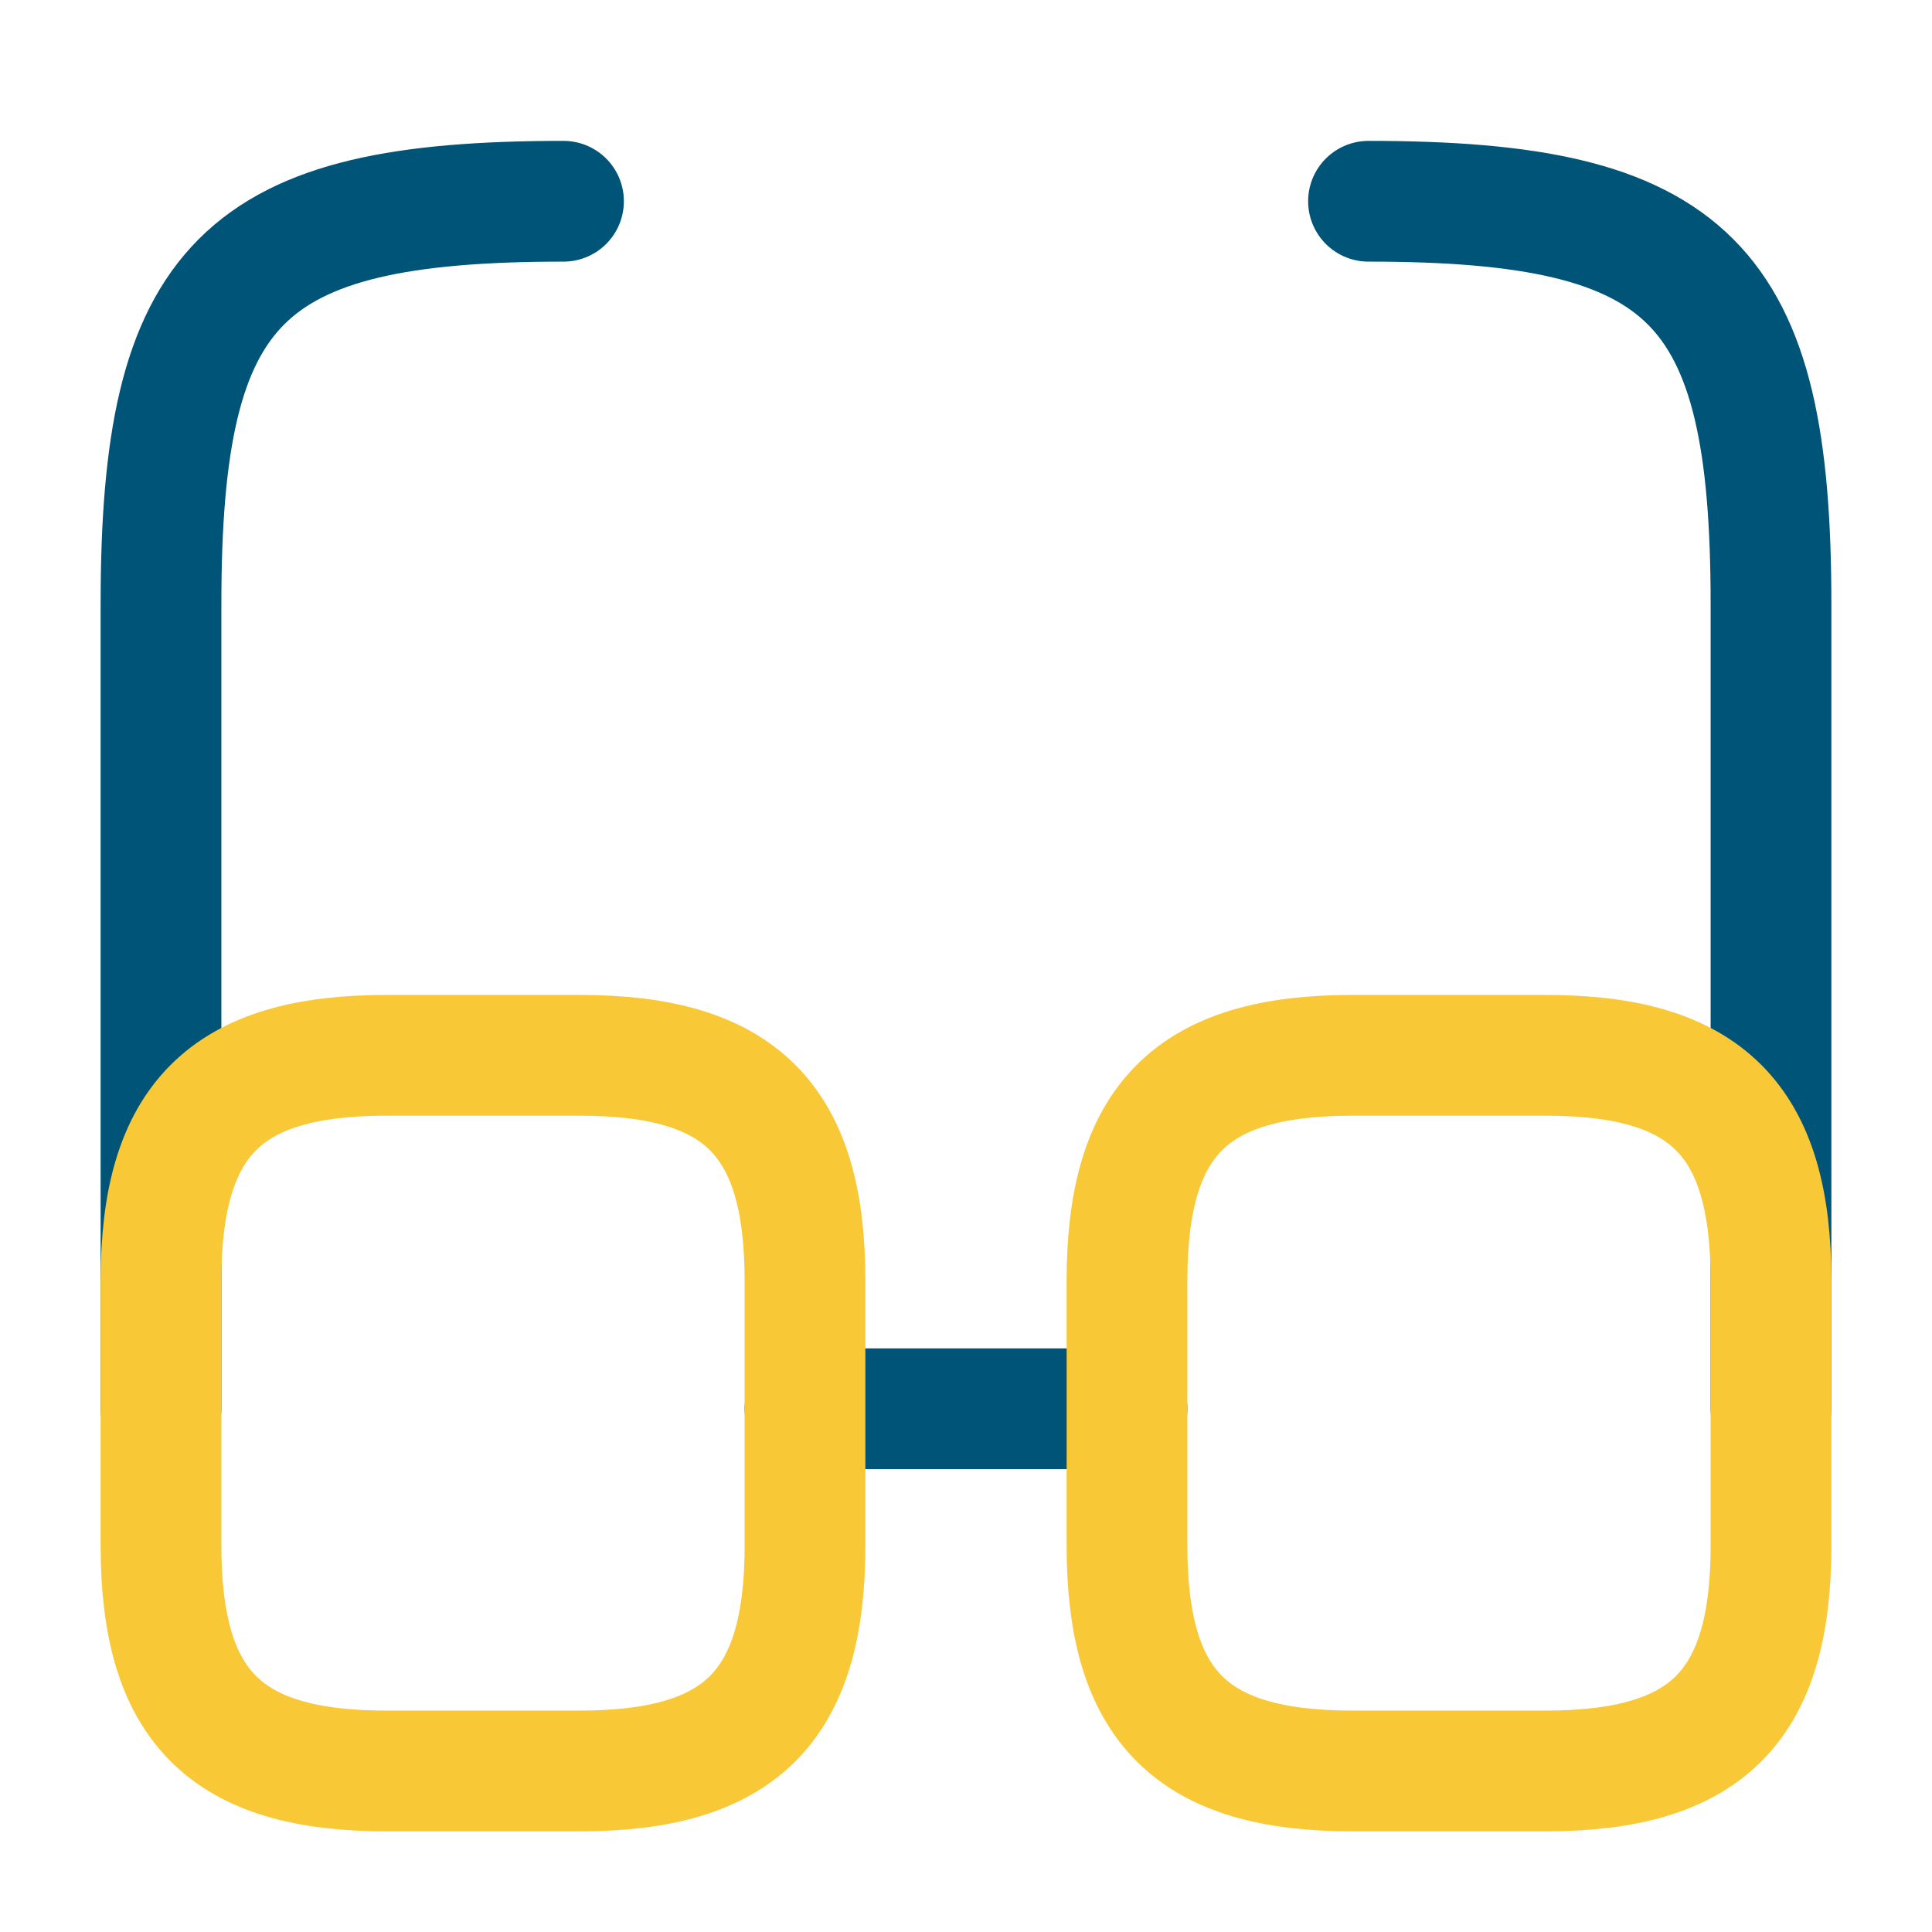
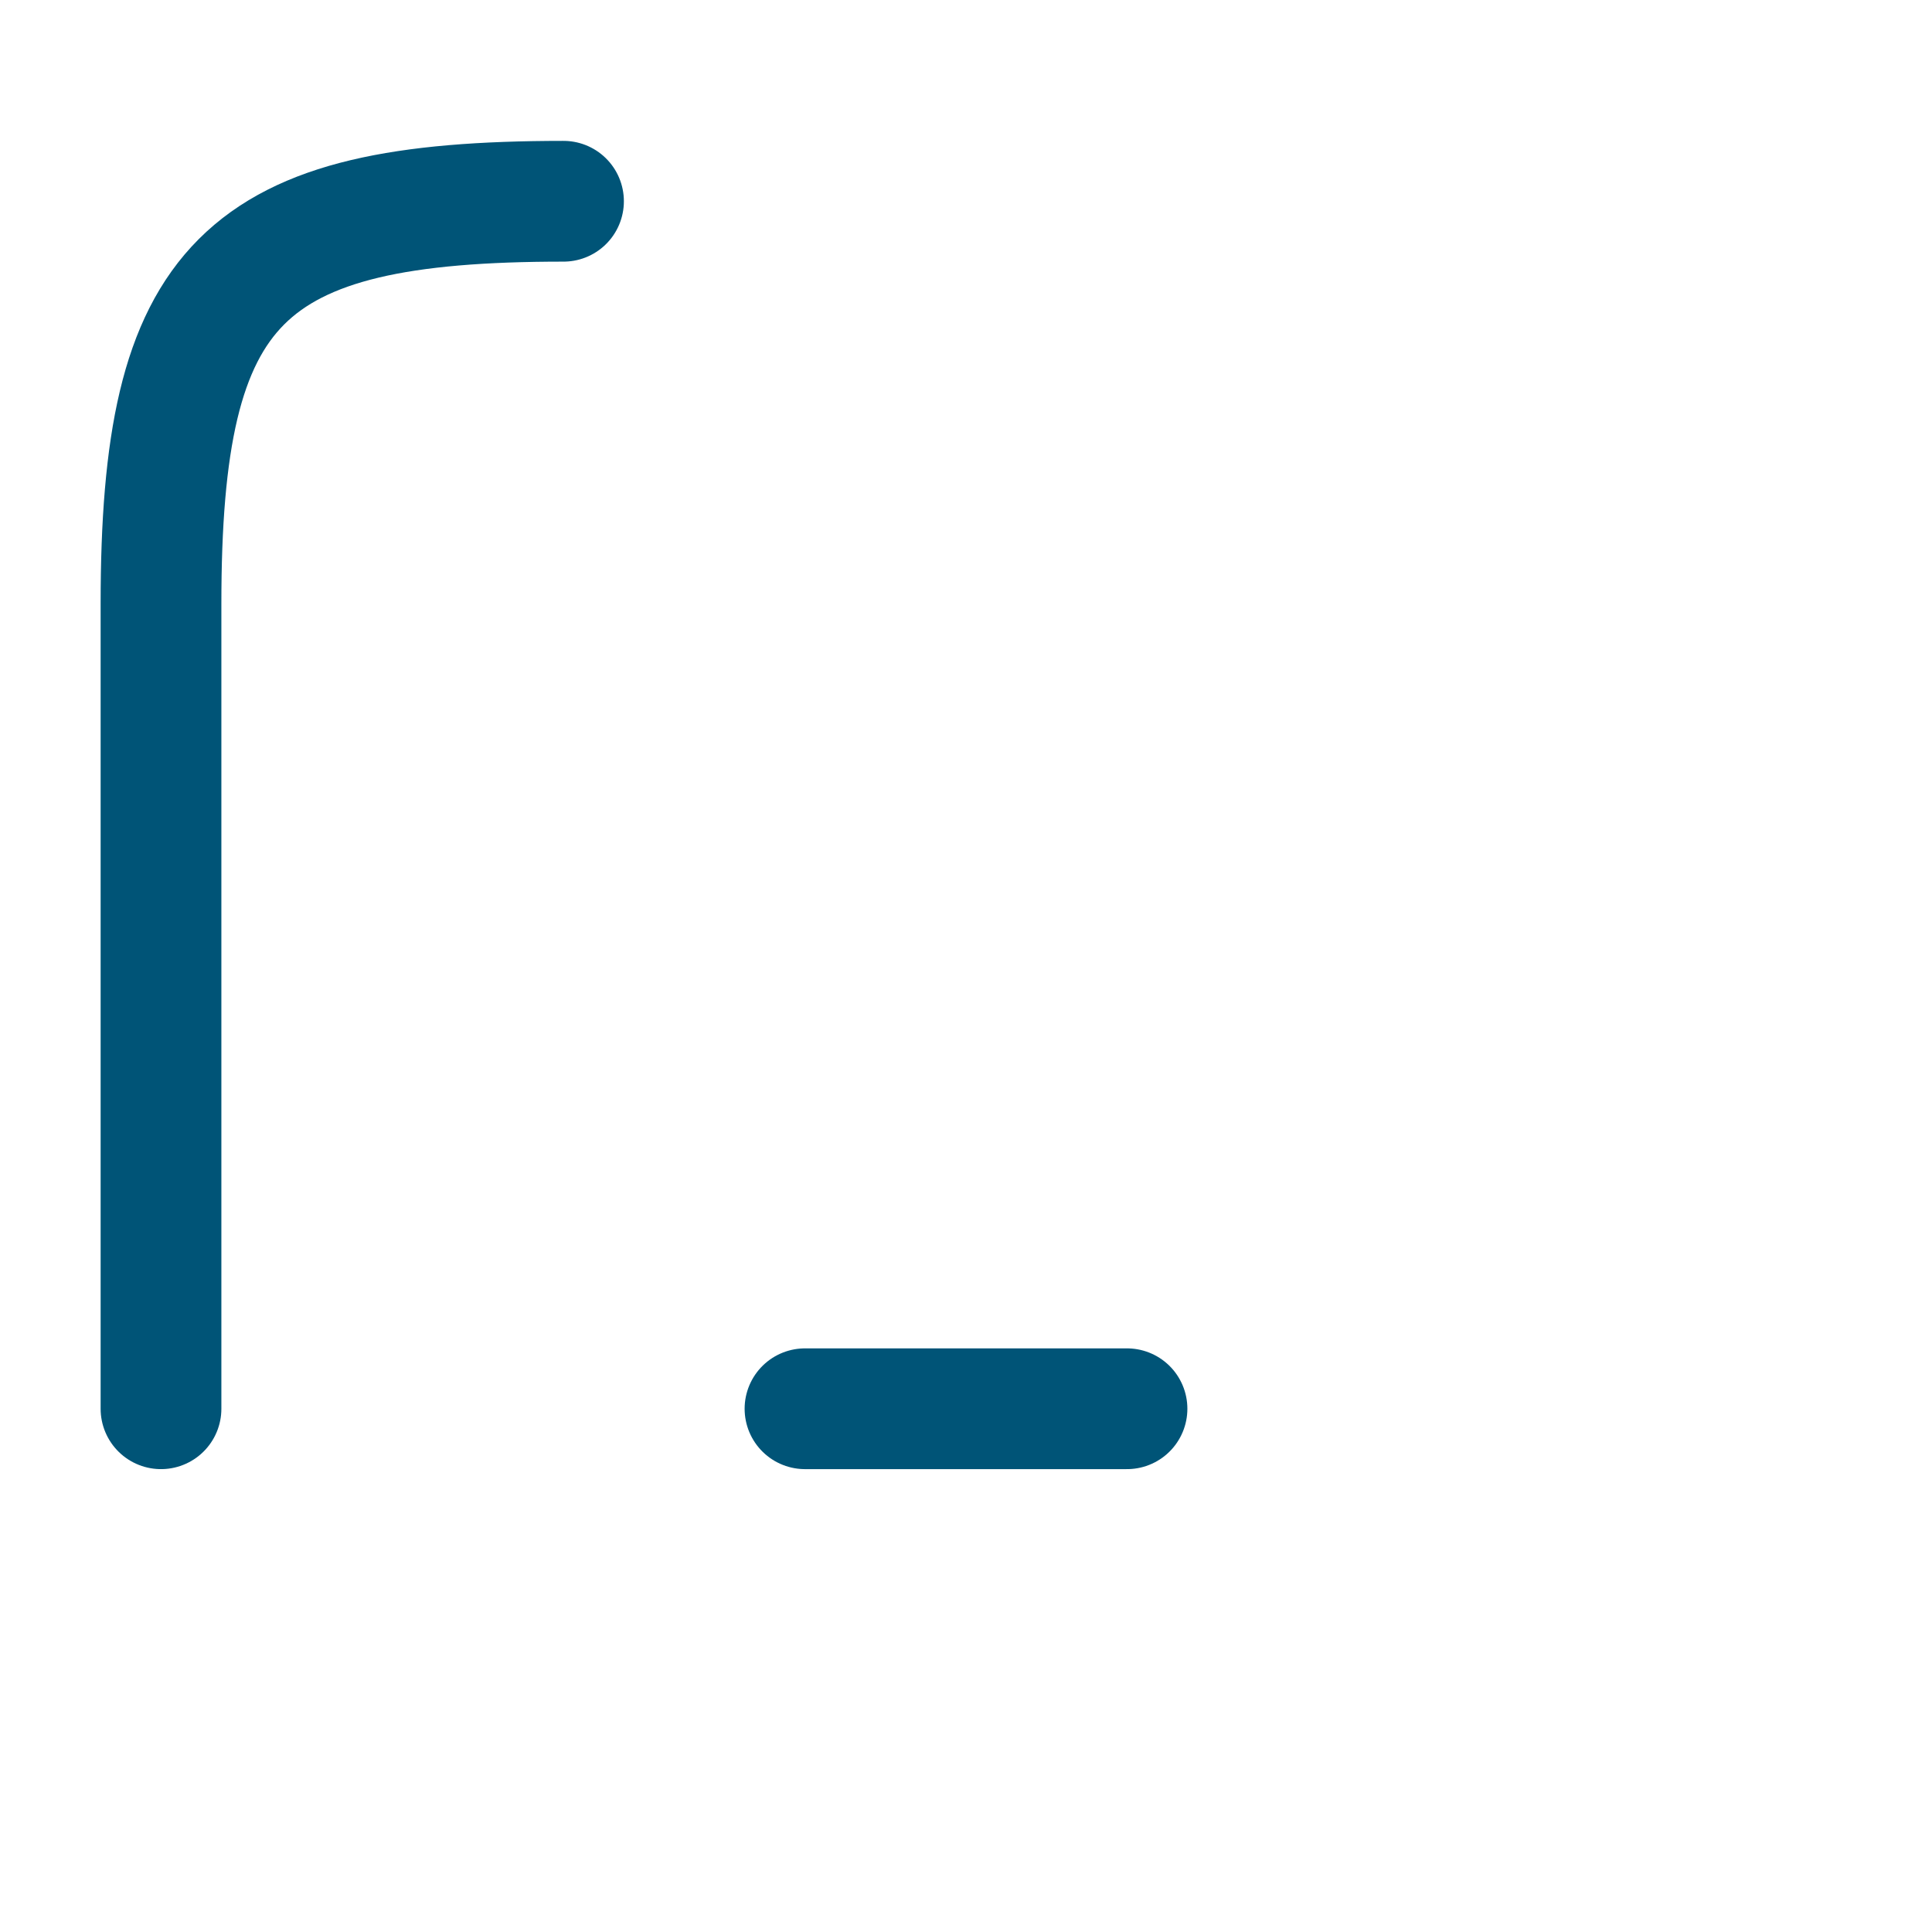
<svg xmlns="http://www.w3.org/2000/svg" fill="none" viewBox="0 0 90 90" height="90" width="90">
  <path stroke-linejoin="round" stroke-linecap="round" stroke-width="5.625" stroke="#005477" d="M37.5 65.625H52.5" />
  <path stroke-linejoin="round" stroke-linecap="round" stroke-width="5.625" stroke="#005477" d="M7.5 65.625V28.125C7.5 13.125 11.25 9.375 26.25 9.375" />
-   <path stroke-linejoin="round" stroke-linecap="round" stroke-width="5.625" stroke="#005477" d="M82.5 65.625V28.125C82.5 13.125 78.75 9.375 63.75 9.375" />
-   <path stroke-linejoin="round" stroke-linecap="round" stroke-width="5.625" stroke="#F9C837" d="M37.5 59.66V71.998C37.5 79.498 34.5 82.498 27 82.498H18C10.5 82.498 7.5 79.498 7.5 71.998V59.66C7.5 52.16 10.5 49.16 18 49.16H27C34.5 49.16 37.5 52.16 37.5 59.66Z" />
-   <path stroke-linejoin="round" stroke-linecap="round" stroke-width="5.625" stroke="#F9C837" d="M82.5 59.66V71.998C82.5 79.498 79.5 82.498 72 82.498H63C55.5 82.498 52.5 79.498 52.5 71.998V59.66C52.5 52.16 55.5 49.16 63 49.16H72C79.5 49.16 82.5 52.16 82.5 59.66Z" />
</svg>